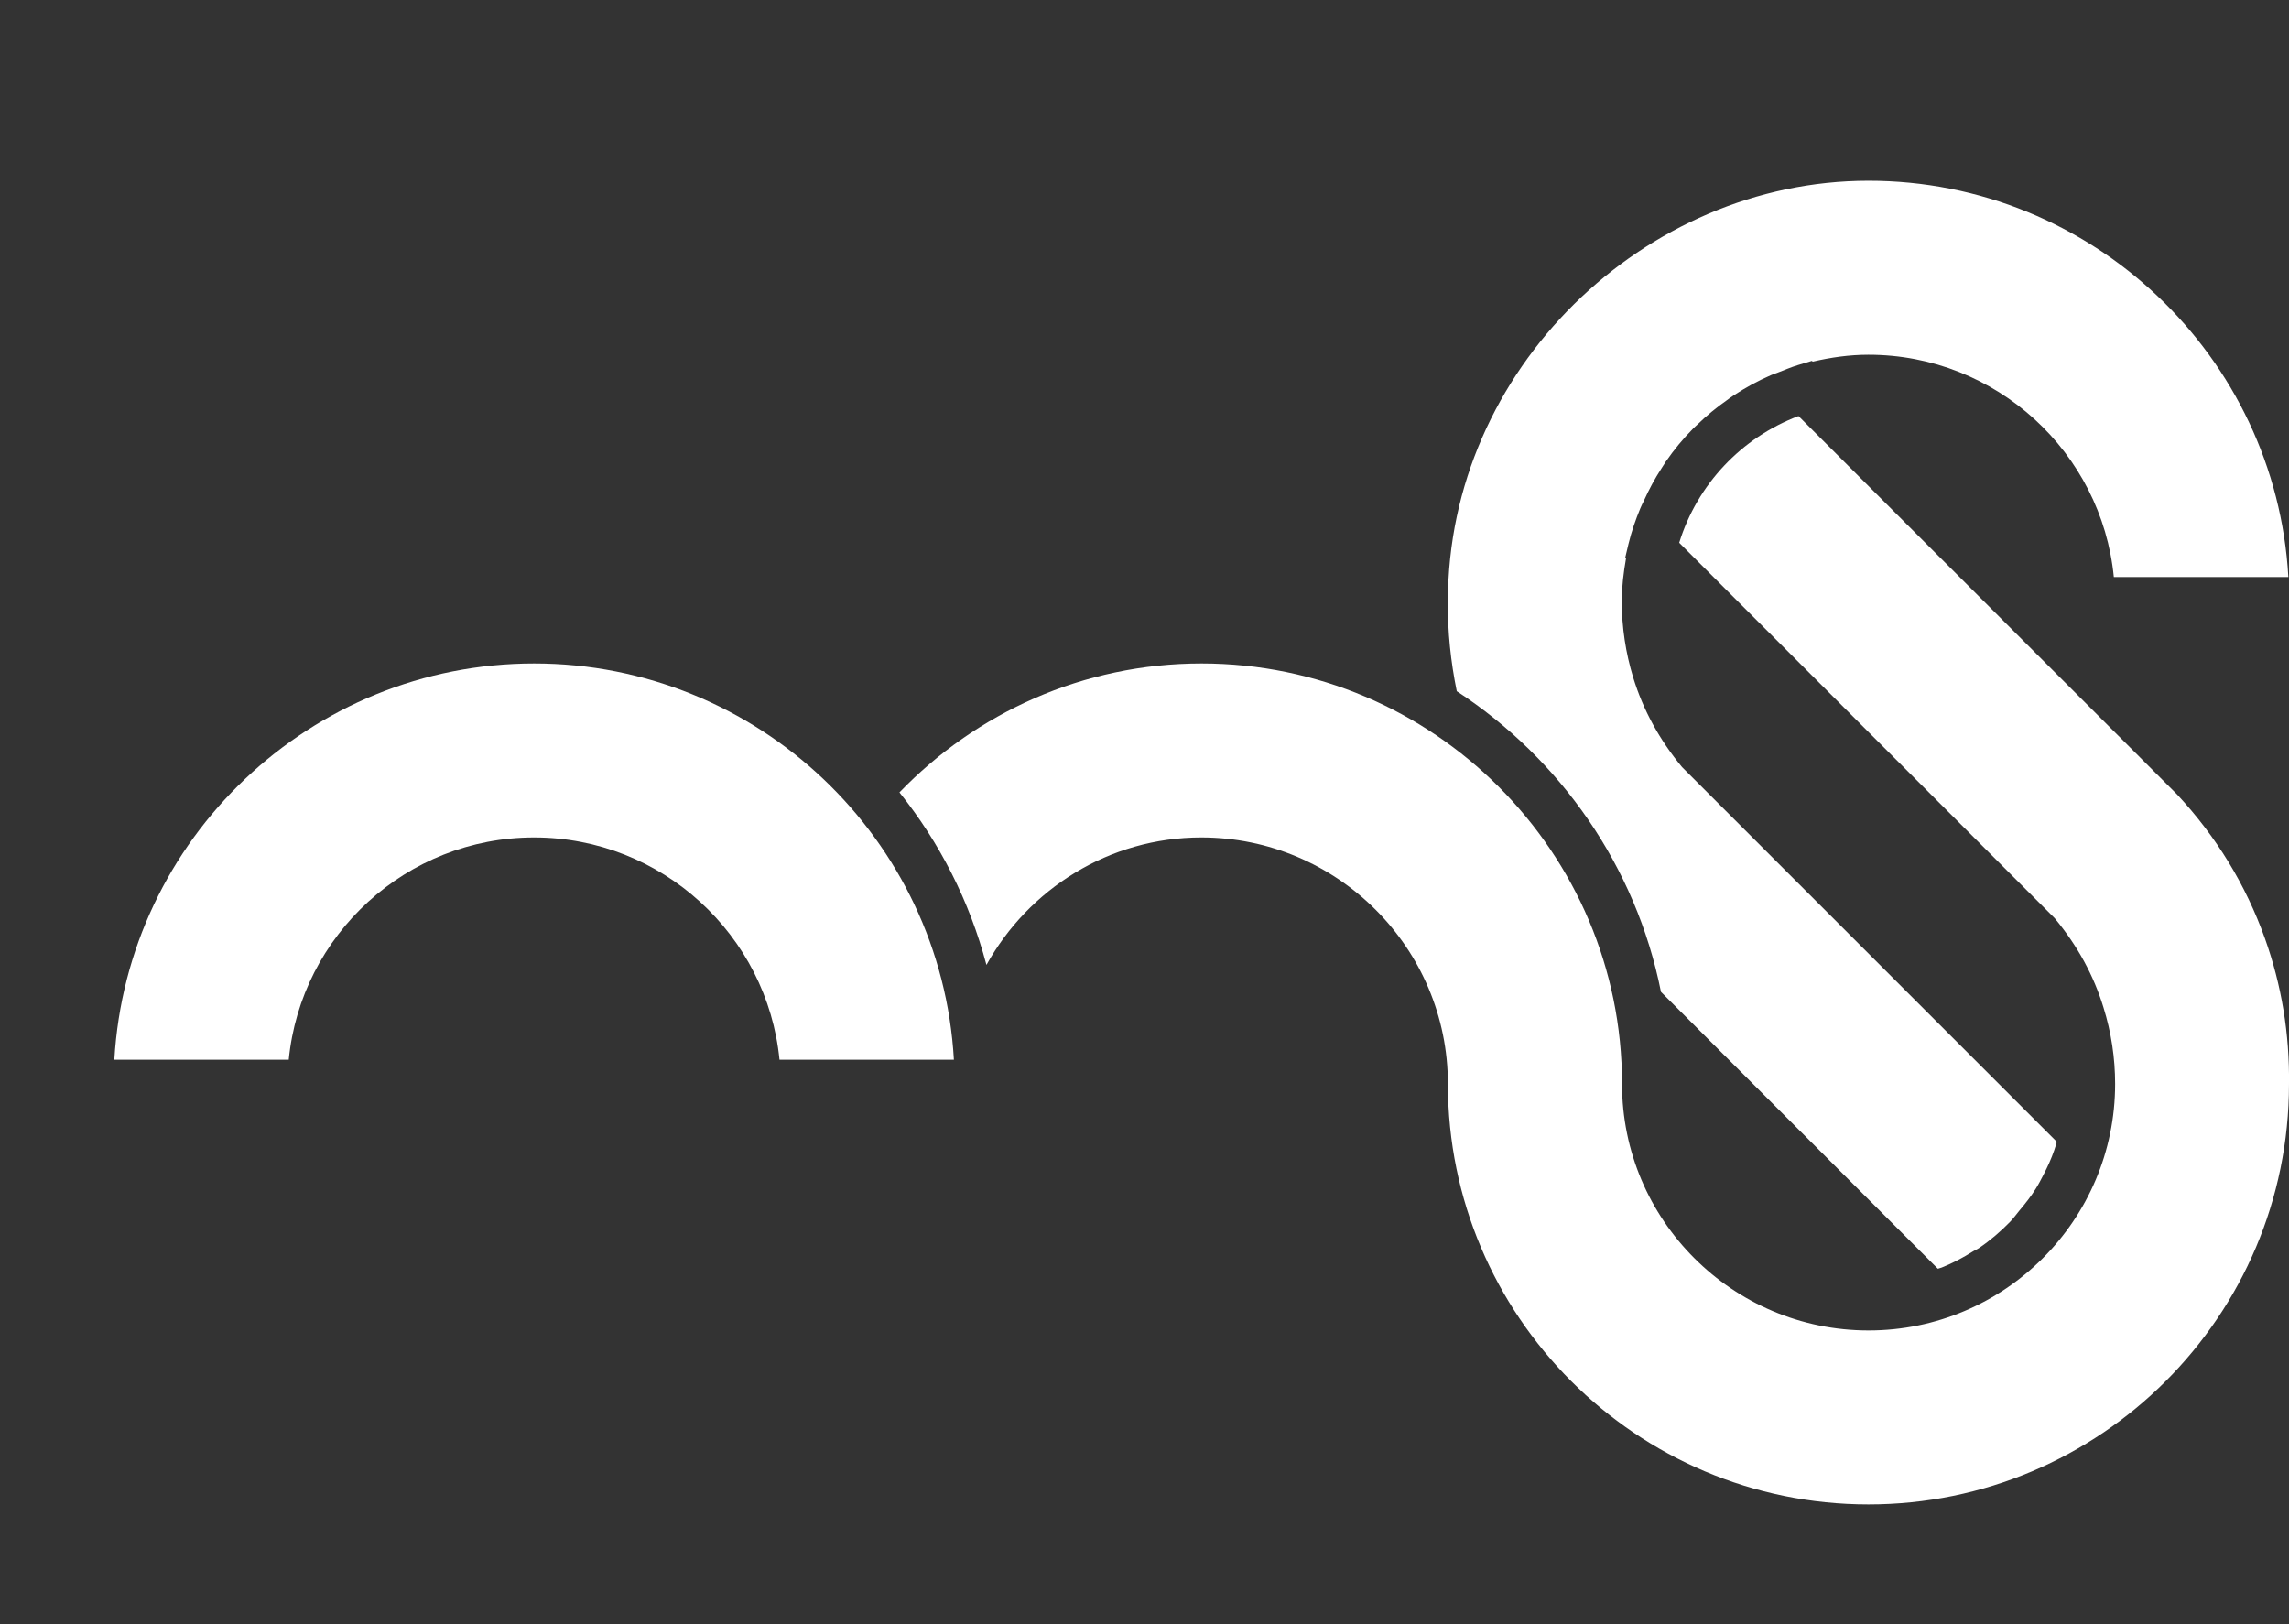
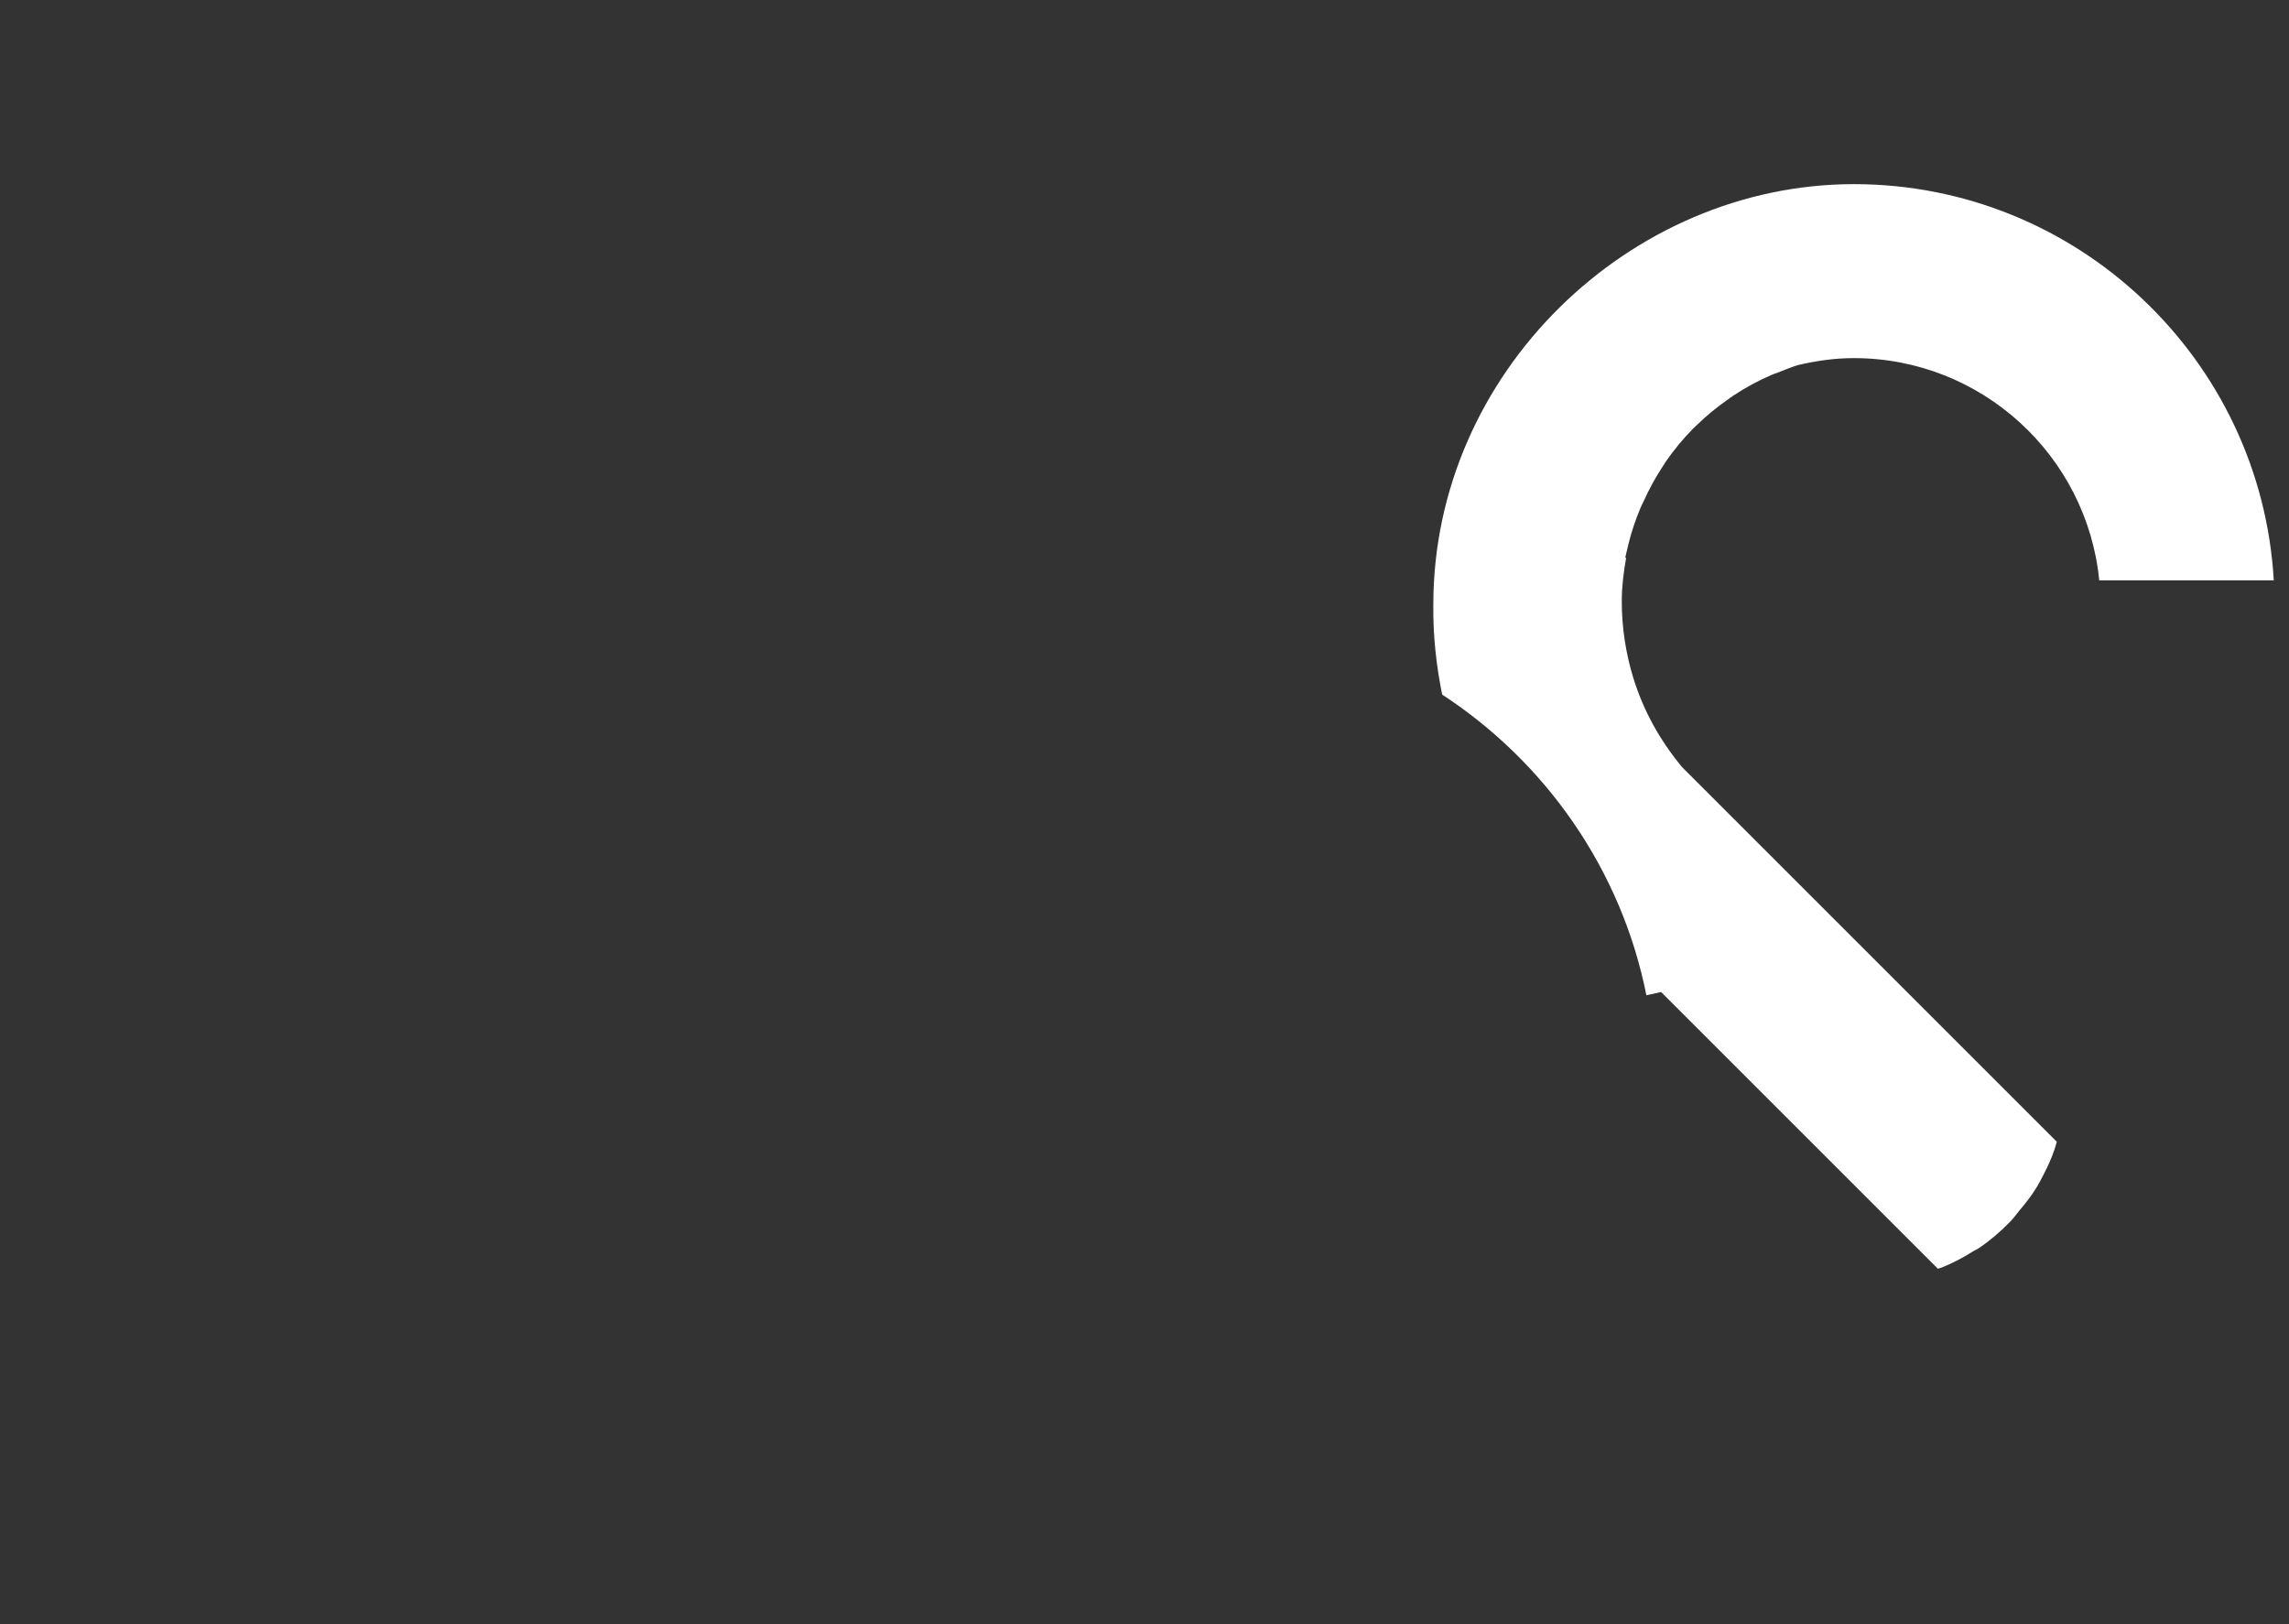
<svg xmlns="http://www.w3.org/2000/svg" id="Ebene_3" viewBox="0 0 175.75 124.72">
  <rect x="0" y="0" width="175.75" height="124.72" fill="#333333" stroke="none" />
  <defs>
    <style>
      .cls-1 {
        fill: #fff;
      }
    </style>
  </defs>
-   <path class="cls-1" d="M92.24,64.31c10.44,0,18.93,8.49,18.93,18.93,0,17.8,14.48,32.29,32.29,32.29s32.29-14.48,32.29-32.29c.05-3.84-.57-7.6-1.85-11.18-1.47-4.12-3.74-7.83-6.74-11.05l-29.07-29.06c-4.38,1.65-7.78,5.26-9.16,9.73l28.83,28.83c1.77,2.14,3,4.41,3.75,6.87.59,1.89.89,3.86.89,5.86,0,10.44-8.49,18.93-18.93,18.93s-18.93-8.49-18.93-18.93c0-17.8-14.48-32.29-32.29-32.29-9.1,0-17.32,3.81-23.19,9.9,3.09,3.86,5.38,8.34,6.68,13.25,3.23-5.82,9.4-9.79,16.51-9.79" />
-   <path class="cls-1" d="M41.02,50.95c-17.18,0-31.27,13.49-32.24,30.43h13.39c.94-9.57,9.03-17.07,18.84-17.07s17.9,7.5,18.84,17.07h13.39c-.96-16.94-15.05-30.43-32.23-30.43" />
-   <path class="cls-1" d="M127.54,76.18l21.25,21.25c.09-.04.19-.05.29-.09.85-.34,1.66-.77,2.42-1.25.14-.09.31-.15.45-.25.87-.59,1.67-1.28,2.4-2.03.26-.27.47-.57.71-.86.45-.53.88-1.08,1.25-1.67.22-.35.41-.72.6-1.09.31-.6.59-1.21.81-1.85.08-.22.14-.44.2-.66l-28.77-28.77c-1.76-2.13-2.99-4.4-3.75-6.87-.58-1.9-.88-3.87-.88-5.87,0-1.13.14-2.23.33-3.31l-.06-.06.24-1.01c.23-.96.55-1.88.92-2.77.08-.2.18-.38.27-.57.39-.87.84-1.7,1.36-2.5.11-.17.21-.34.32-.5.62-.9,1.32-1.75,2.09-2.53.11-.12.24-.22.36-.34.69-.67,1.43-1.28,2.23-1.84.17-.13.34-.25.52-.37.91-.6,1.86-1.12,2.87-1.56.17-.08.35-.13.53-.2.52-.2,1.03-.42,1.56-.58l1.06-.32.06.06c1.38-.32,2.8-.53,4.28-.53,9.81,0,17.9,7.5,18.84,17.07h13.4c-.97-16.94-15.05-30.43-32.24-30.43s-32.29,14.48-32.29,32.29c-.03,2.34.22,4.65.68,6.91,7.96,5.2,13.76,13.45,15.68,23.09" />
+   <path class="cls-1" d="M127.54,76.18l21.25,21.25c.09-.04.19-.05.29-.09.85-.34,1.66-.77,2.42-1.25.14-.09.31-.15.45-.25.87-.59,1.67-1.28,2.4-2.03.26-.27.47-.57.71-.86.45-.53.88-1.08,1.25-1.67.22-.35.41-.72.6-1.09.31-.6.59-1.21.81-1.85.08-.22.14-.44.2-.66l-28.77-28.77c-1.76-2.13-2.99-4.4-3.75-6.87-.58-1.9-.88-3.87-.88-5.87,0-1.13.14-2.23.33-3.31l-.06-.06.24-1.01c.23-.96.55-1.88.92-2.77.08-.2.18-.38.27-.57.39-.87.84-1.7,1.36-2.5.11-.17.21-.34.32-.5.62-.9,1.32-1.75,2.09-2.53.11-.12.24-.22.36-.34.69-.67,1.43-1.28,2.23-1.84.17-.13.34-.25.52-.37.91-.6,1.86-1.12,2.87-1.56.17-.08.35-.13.53-.2.52-.2,1.03-.42,1.56-.58c1.38-.32,2.8-.53,4.28-.53,9.81,0,17.9,7.5,18.84,17.07h13.4c-.97-16.94-15.05-30.43-32.24-30.43s-32.29,14.48-32.29,32.29c-.03,2.34.22,4.65.68,6.91,7.96,5.2,13.76,13.45,15.68,23.09" />
</svg>